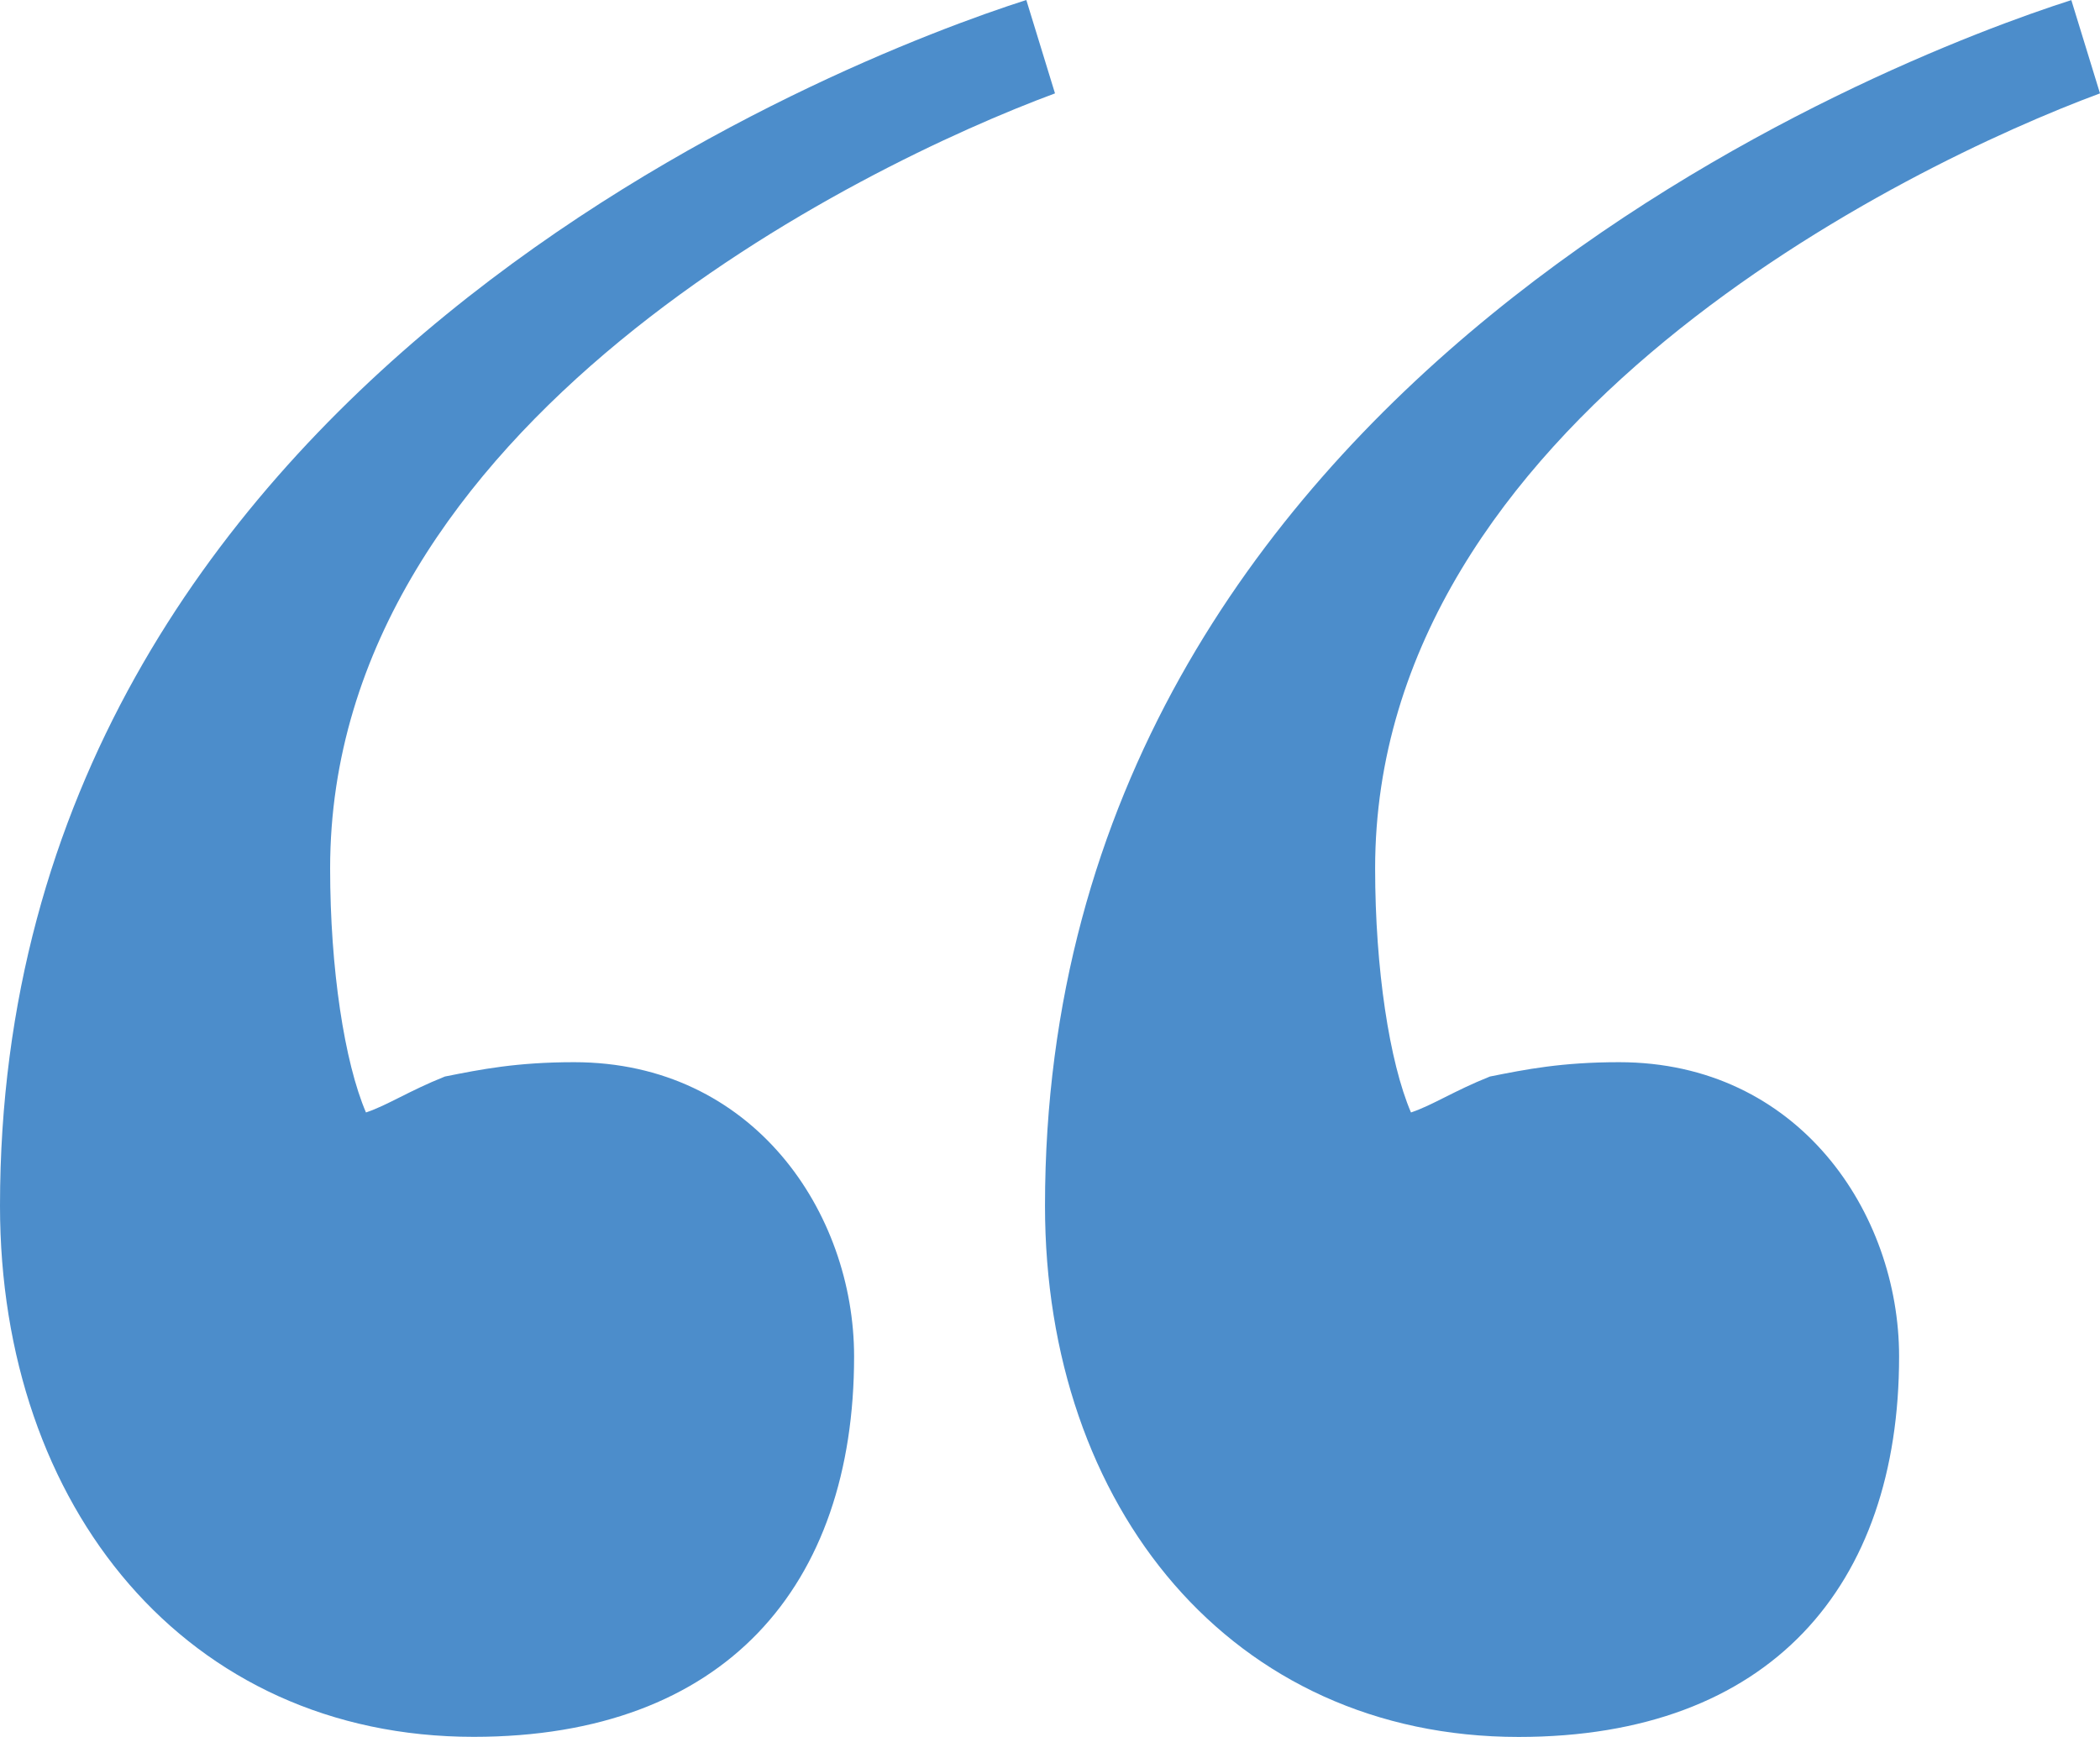
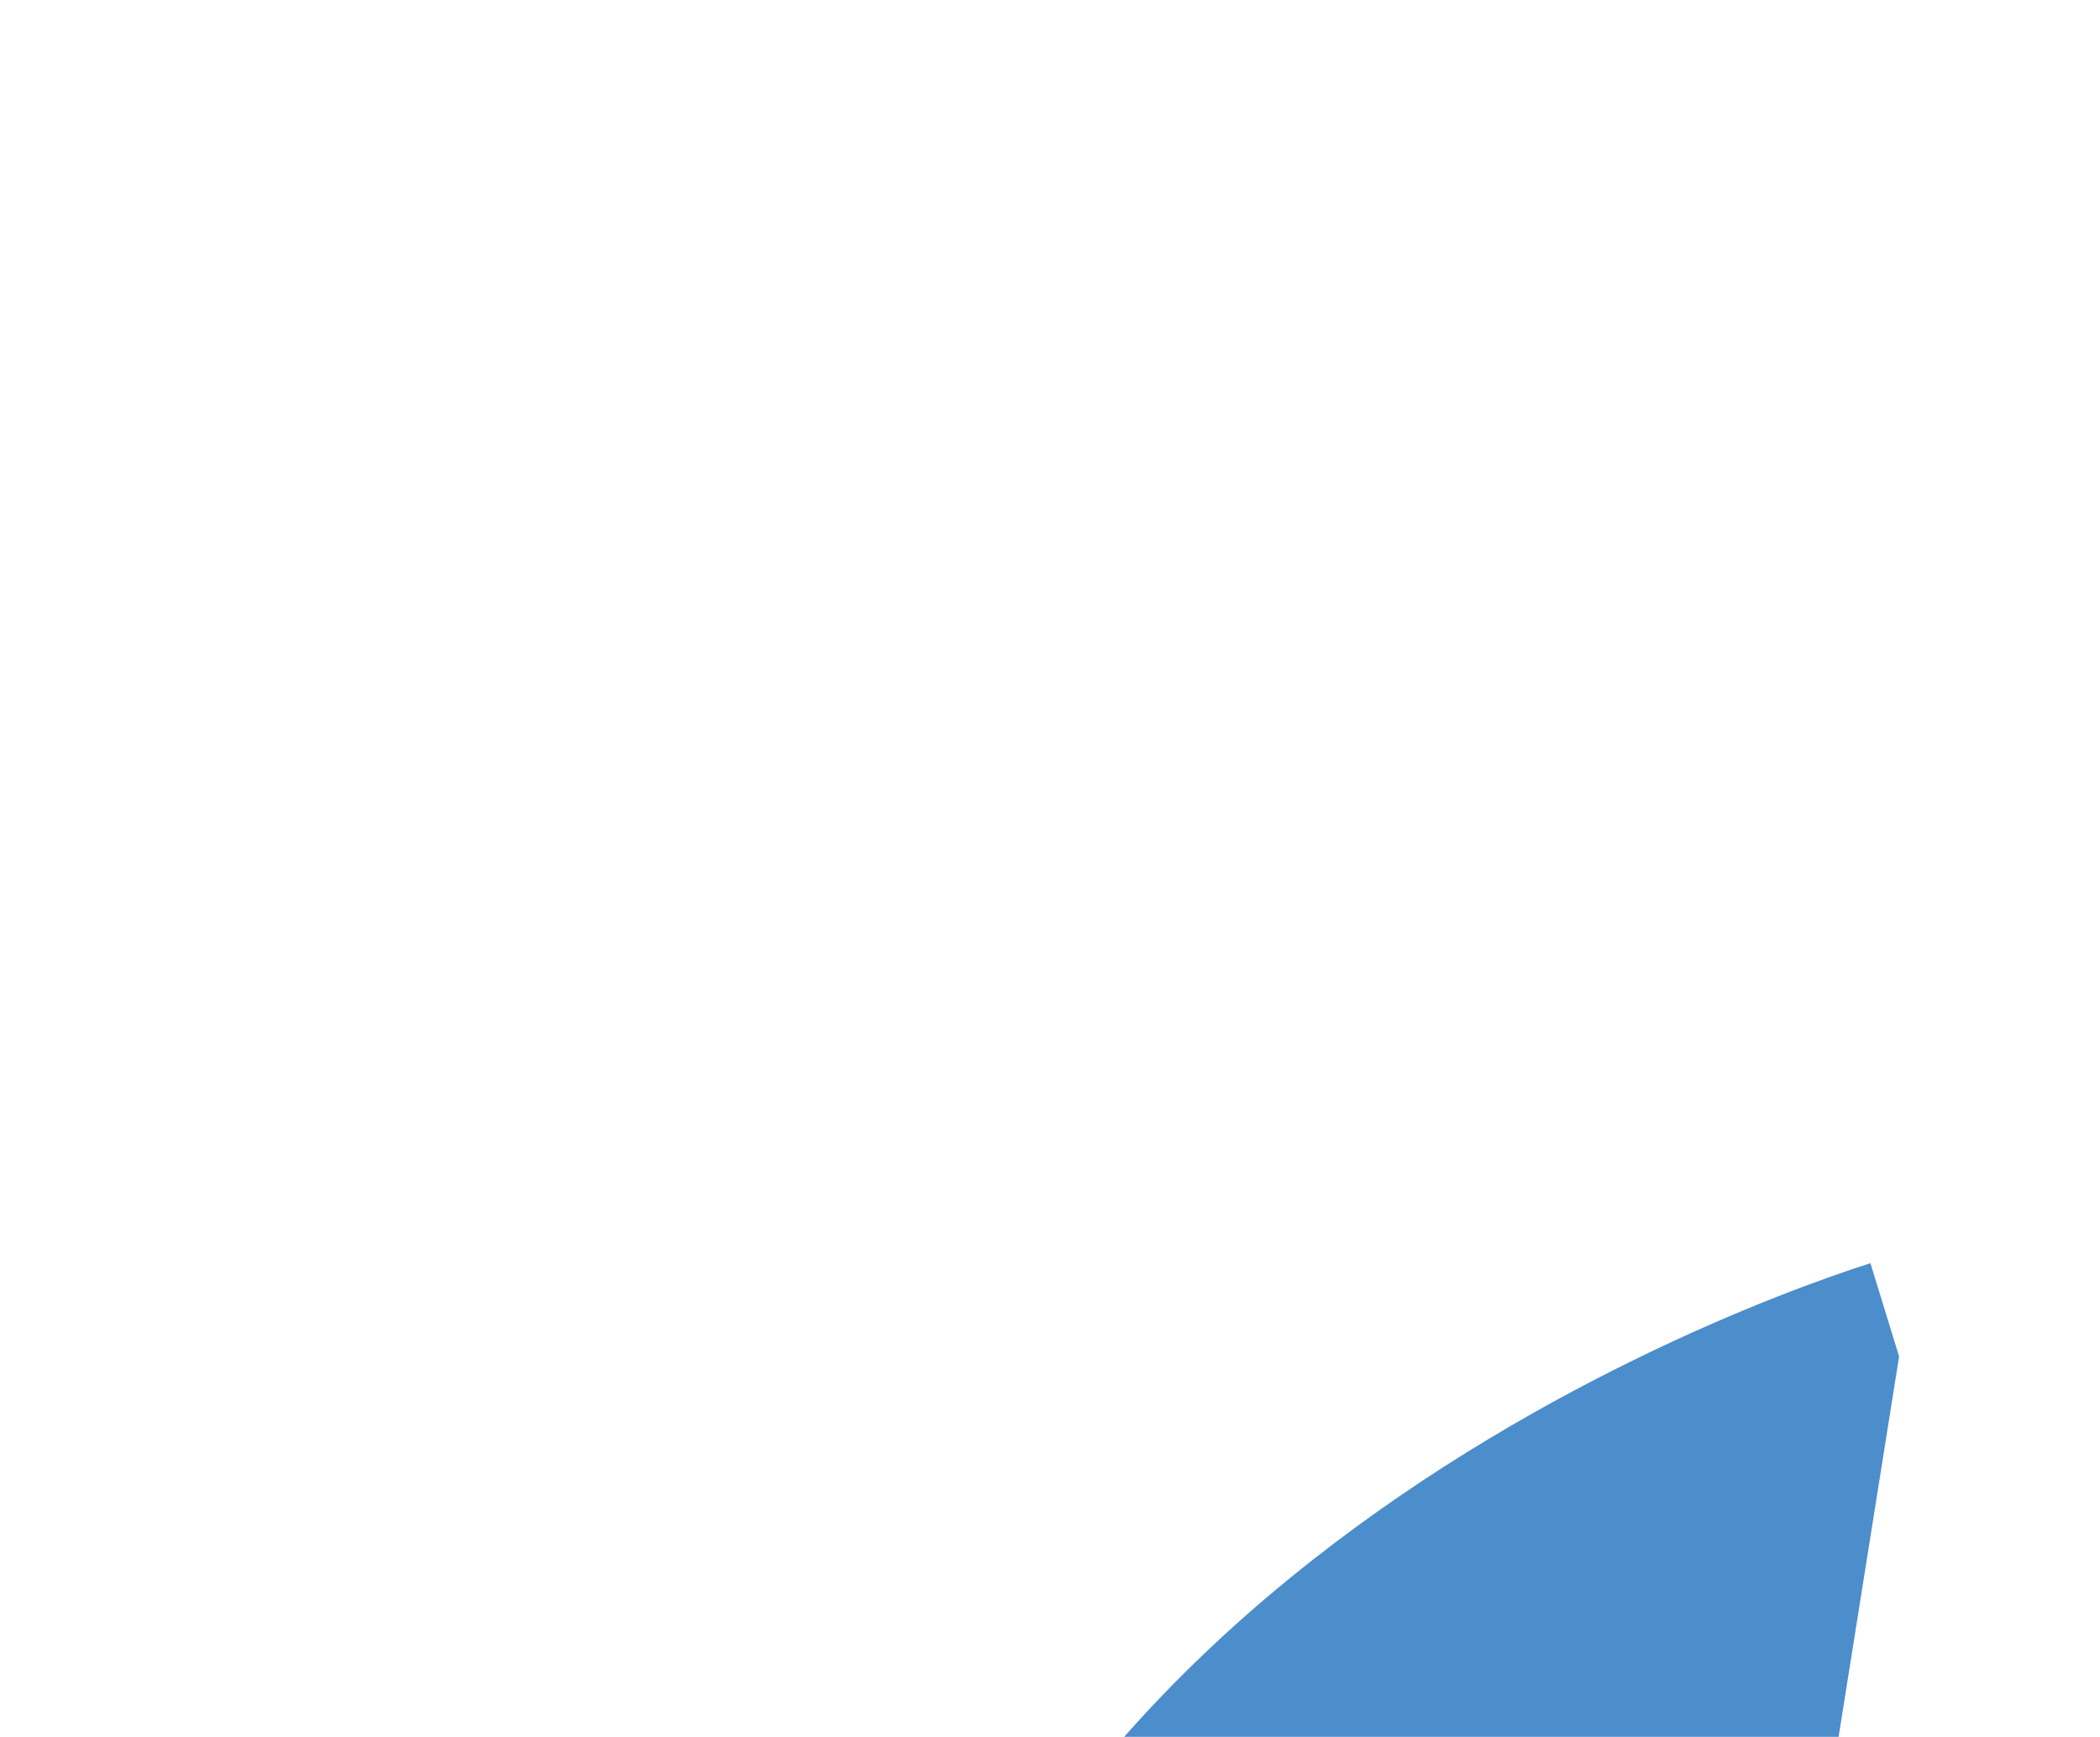
<svg xmlns="http://www.w3.org/2000/svg" id="_レイヤー_3" width="20.801" height="17.205" viewBox="0 0 20.801 17.205">
  <defs>
    <style>.cls-1{fill:#4c8dcb;}</style>
  </defs>
-   <path class="cls-1" d="M8.46,13.437c0-1.423-.996-2.915-2.773-2.915-.569,0-.924.071-1.28.142-.356.142-.569.285-.782.356-.213-.498-.355-1.423-.355-2.418,0-4.407,5.261-6.966,7.18-7.677L10.166,0C8.389.568,0,3.768,0,11.944c0,2.986,1.849,5.261,4.692,5.261,2.488,0,3.768-1.493,3.768-3.768" />
-   <path class="cls-1" d="M18.811,13.437c0-1.423-.996-2.915-2.773-2.915-.569,0-.924.071-1.28.142-.356.142-.569.285-.782.356-.213-.498-.355-1.423-.355-2.418,0-4.407,5.261-6.966,7.18-7.677l-.284-.924c-1.777.568-10.166,3.768-10.166,11.944,0,2.986,1.849,5.261,4.692,5.261,2.488,0,3.768-1.493,3.768-3.768" />
+   <path class="cls-1" d="M18.811,13.437l-.284-.924c-1.777.568-10.166,3.768-10.166,11.944,0,2.986,1.849,5.261,4.692,5.261,2.488,0,3.768-1.493,3.768-3.768" />
</svg>